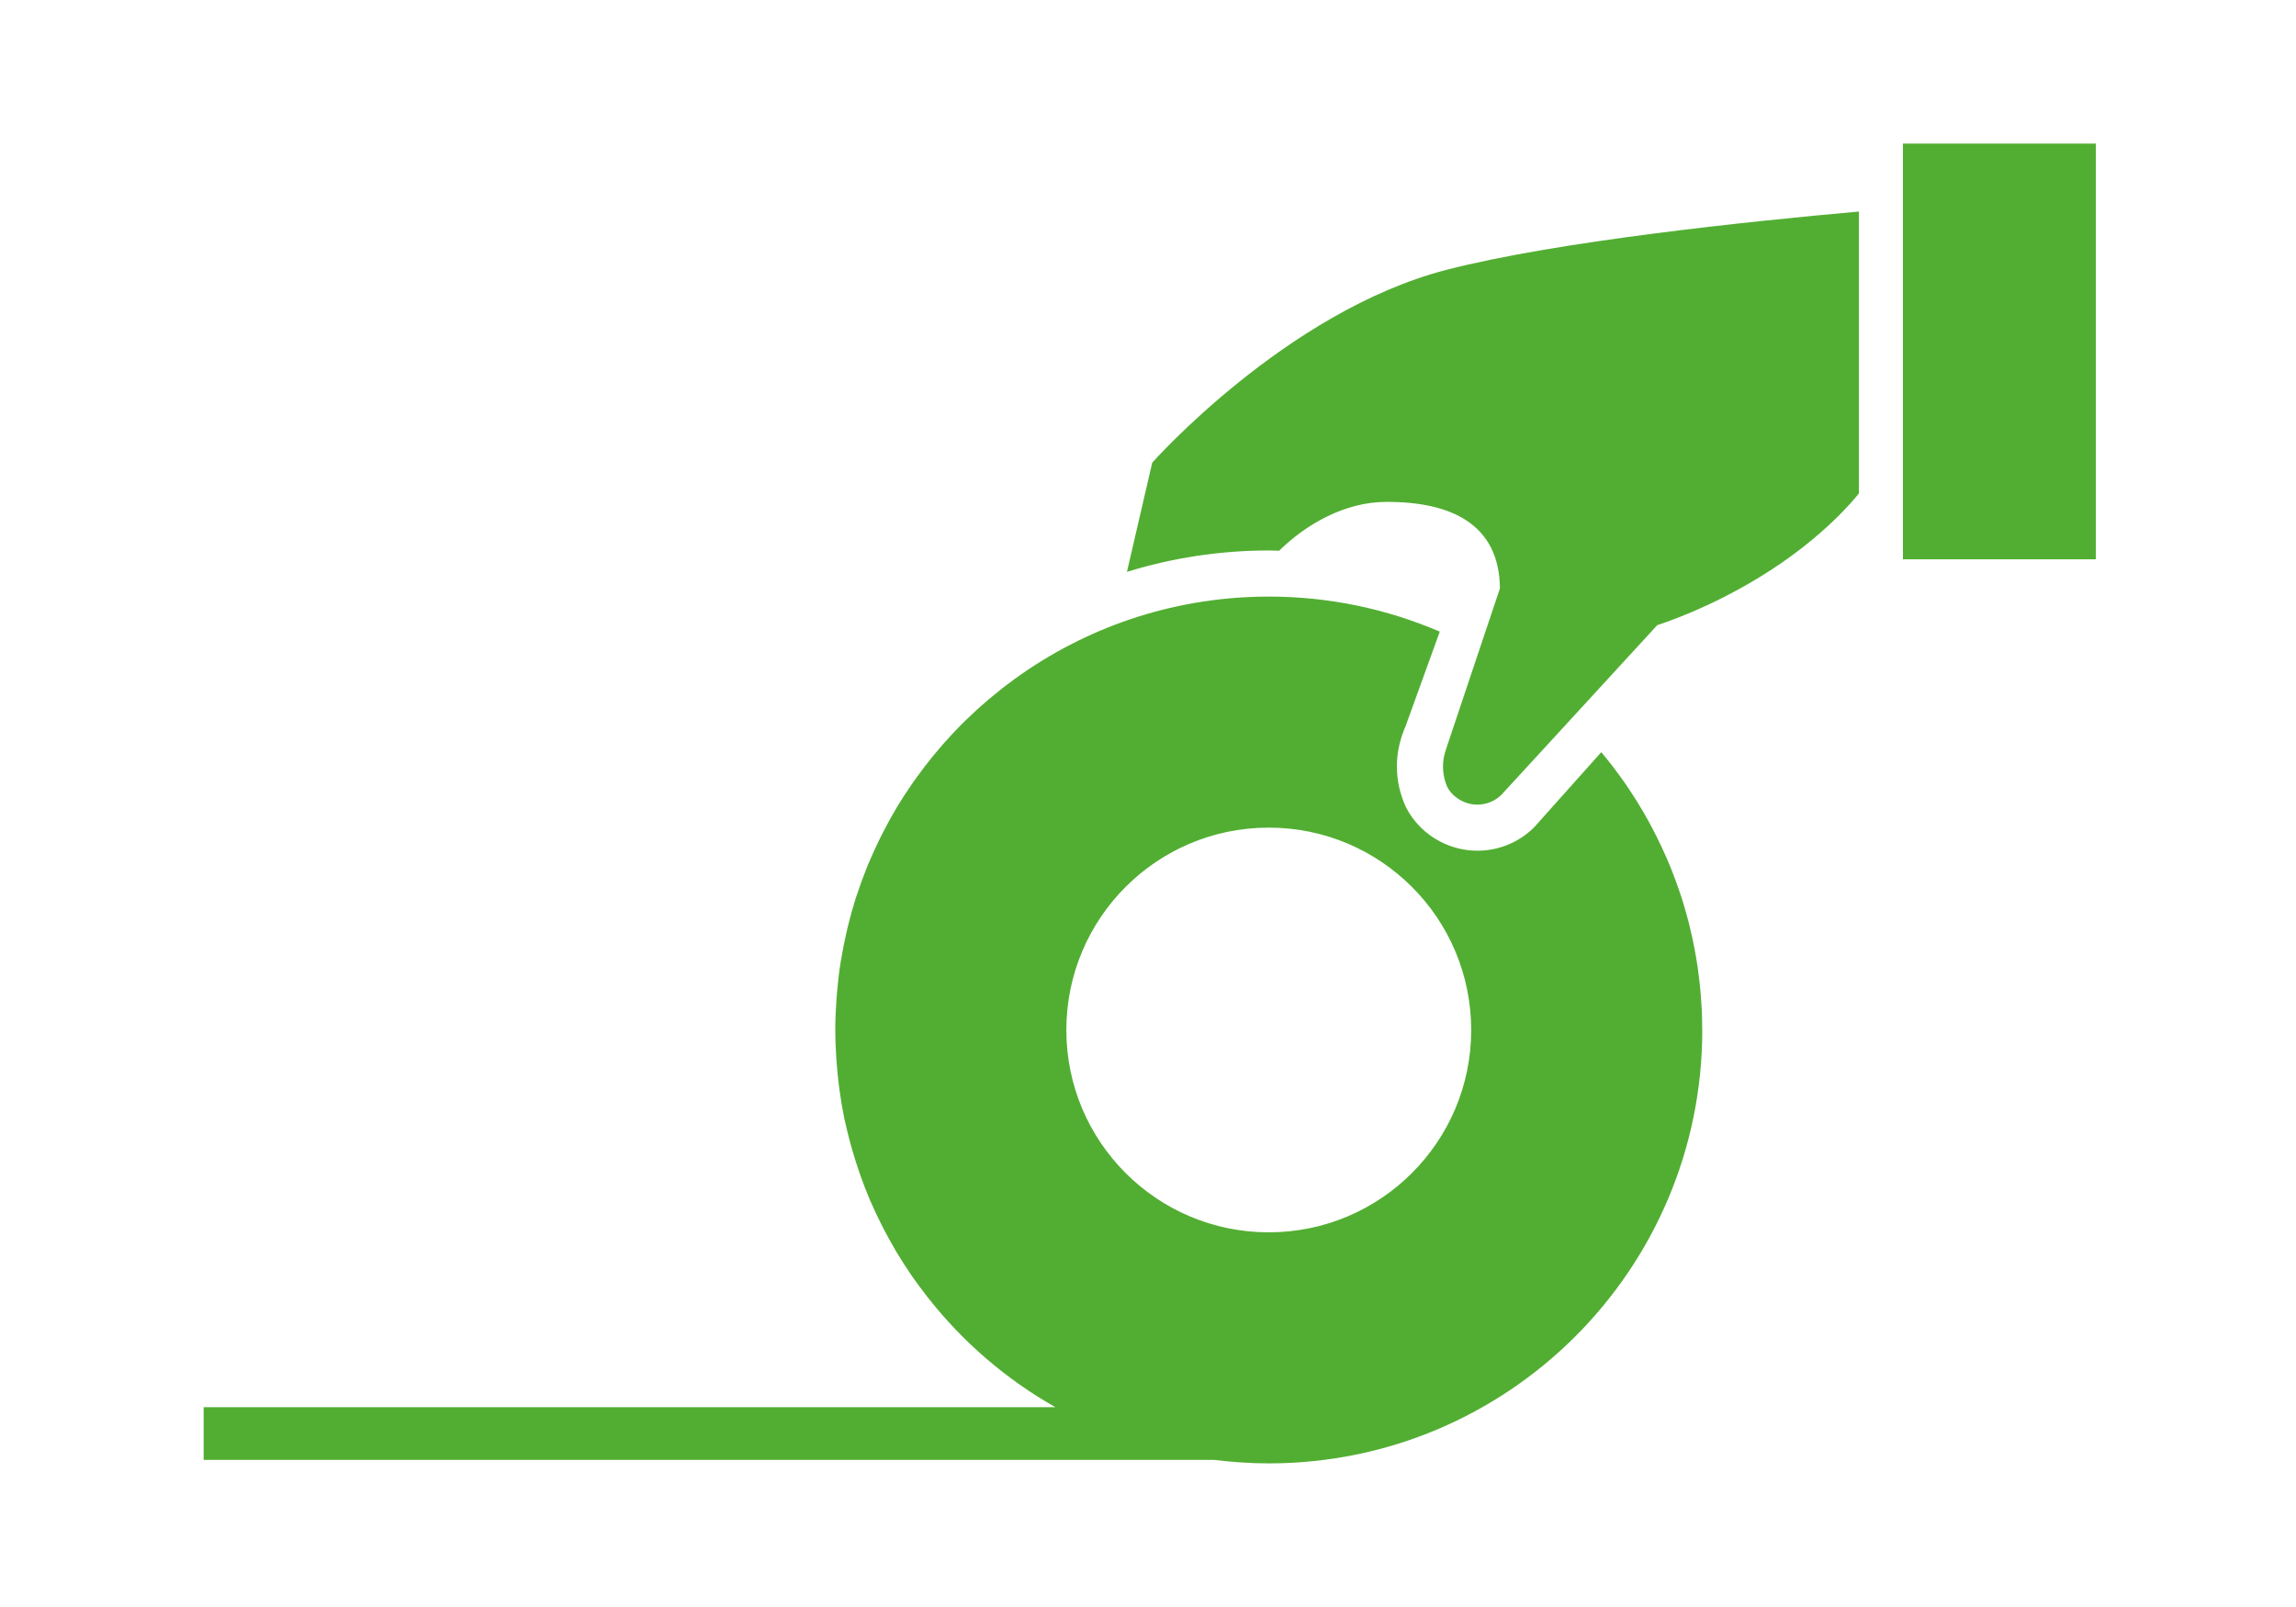
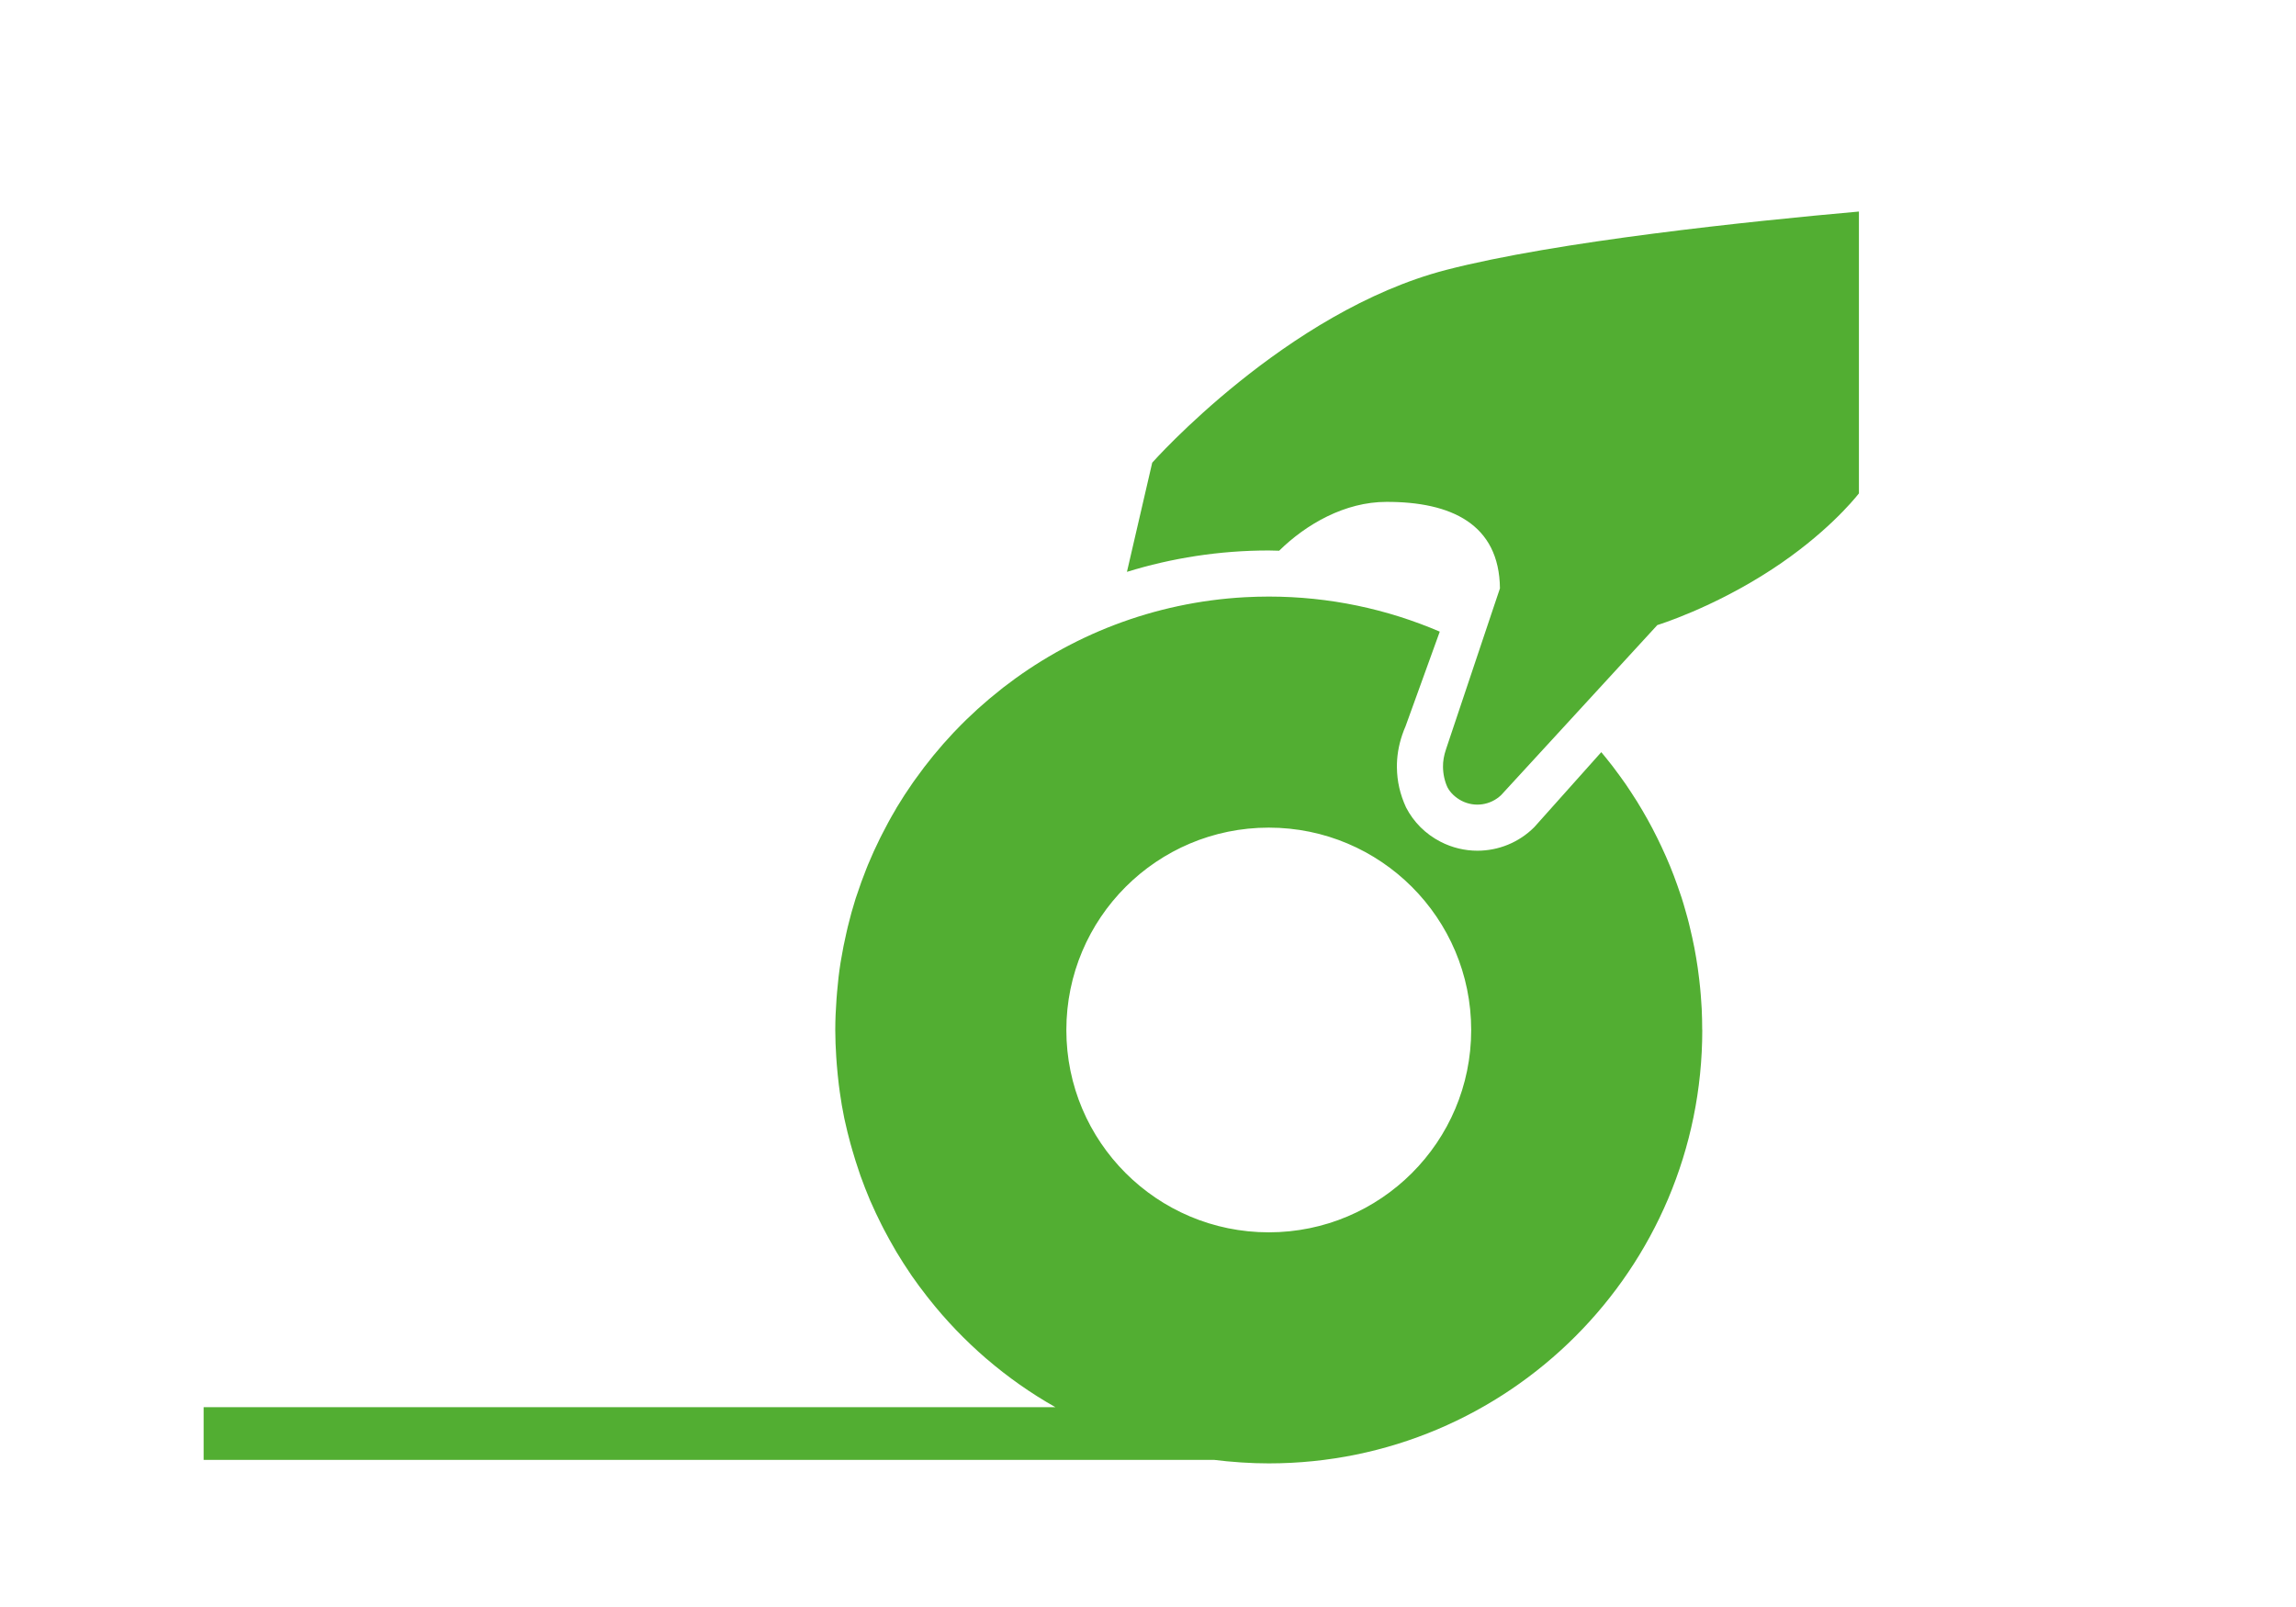
<svg xmlns="http://www.w3.org/2000/svg" version="1.1" id="Ebene_1" x="0px" y="0px" viewBox="0 0 283.46 198.43" style="enable-background:new 0 0 283.46 198.43;" xml:space="preserve">
  <style type="text/css">
	.st0{fill:#52AE32;}
	.st1{fill:none;stroke:#E2000B;stroke-width:4.5;stroke-miterlimit:10;}
</style>
  <g>
    <g>
-       <rect x="234.93" y="17.73" class="st0" width="23.82" height="51.33" />
-     </g>
+       </g>
    <g>
      <g>
        <path class="st0" d="M210.15,127.14c0-0.86-0.02-1.71-0.06-2.56c-0.02-0.31-0.04-0.61-0.06-0.92c-0.04-0.55-0.07-1.1-0.13-1.64     c-0.03-0.37-0.08-0.74-0.12-1.11c-0.06-0.47-0.11-0.94-0.18-1.4c-0.06-0.41-0.12-0.81-0.19-1.21c-0.07-0.42-0.14-0.83-0.22-1.24     c-0.09-0.44-0.17-0.87-0.27-1.3c-0.08-0.36-0.16-0.72-0.25-1.08c-0.11-0.47-0.22-0.94-0.35-1.4c-0.07-0.28-0.16-0.57-0.24-0.85     c-0.15-0.53-0.3-1.05-0.47-1.58c-0.04-0.11-0.08-0.23-0.12-0.35c-0.13-0.41-0.27-0.81-0.42-1.22c-0.14-0.4-0.29-0.8-0.44-1.2     c-0.14-0.36-0.28-0.73-0.43-1.09c-0.34-0.82-0.69-1.63-1.07-2.43c-0.16-0.35-0.33-0.69-0.5-1.04c-0.02-0.05-0.04-0.09-0.07-0.14     c-0.18-0.37-0.37-0.73-0.56-1.1c-0.19-0.37-0.4-0.74-0.6-1.11c-0.41-0.74-0.84-1.46-1.28-2.18c-0.22-0.36-0.45-0.71-0.68-1.06     c-0.21-0.32-0.42-0.64-0.63-0.95c-0.06-0.08-0.11-0.15-0.15-0.22c-0.22-0.31-0.43-0.61-0.65-0.91c-0.3-0.42-0.61-0.84-0.92-1.24     c-0.28-0.36-0.55-0.71-0.84-1.06c-0.19-0.23-0.37-0.45-0.56-0.68l-8.27,9.26c-1.91,1.91-4.44,2.91-7.02,2.91     c-1.54,0-3.11-0.36-4.56-1.11c-1.84-0.95-3.31-2.41-4.25-4.23c-0.75-1.63-1.11-3.24-1.13-4.93c-0.02-1.33,0.2-2.69,0.65-4.02     c0.15-0.43,0.27-0.76,0.41-1.06l4.23-11.7c-6.48-2.78-13.61-4.33-21.11-4.33c-0.99,0-1.97,0.03-2.94,0.08     c-5.64,0.31-11.04,1.49-16.08,3.41c-2.5,0.95-4.91,2.09-7.22,3.39c-0.04,0.02-0.08,0.05-0.12,0.07c-2.26,1.28-4.41,2.72-6.45,4.3     c-0.08,0.06-0.15,0.12-0.22,0.18c-1.99,1.56-3.87,3.26-5.61,5.08c-0.1,0.1-0.19,0.2-0.29,0.3c-1.7,1.81-3.28,3.73-4.72,5.76     c-0.1,0.14-0.2,0.28-0.3,0.42c-0.7,1-1.37,2.03-2,3.08c-0.05,0.1-0.11,0.19-0.16,0.29c-0.58,0.97-1.12,1.97-1.63,2.98     c-0.09,0.17-0.18,0.34-0.26,0.51c-0.53,1.07-1.03,2.17-1.49,3.28c-0.08,0.19-0.15,0.39-0.23,0.58c-0.4,1-0.77,2.03-1.11,3.06     c-0.06,0.18-0.12,0.35-0.18,0.52c-0.36,1.14-0.68,2.3-0.96,3.46c-0.07,0.26-0.12,0.52-0.18,0.78c-0.25,1.08-0.47,2.18-0.65,3.28     c-0.02,0.14-0.05,0.27-0.07,0.4c-0.19,1.2-0.33,2.42-0.43,3.64c-0.03,0.3-0.05,0.6-0.07,0.89c-0.09,1.24-0.15,2.49-0.15,3.75     c0,0.01,0,0.02,0,0.02c0,0.01,0,0.01,0,0.01v0.03c0,1.11,0.05,2.21,0.12,3.3c0.02,0.32,0.04,0.65,0.07,0.97     c0.07,0.83,0.15,1.65,0.25,2.47c0.02,0.15,0.04,0.3,0.06,0.45c0.02,0.15,0.04,0.3,0.06,0.45c0.15,1.08,0.33,2.15,0.55,3.21     c0.02,0.09,0.04,0.18,0.06,0.27c0.21,0.97,0.45,1.94,0.71,2.89c0.07,0.28,0.16,0.56,0.24,0.84c0.24,0.84,0.5,1.66,0.78,2.48     c0.07,0.21,0.14,0.42,0.21,0.63c0.37,1.03,0.77,2.05,1.19,3.05c0.04,0.07,0.07,0.14,0.1,0.22c0.4,0.92,0.83,1.83,1.28,2.72     c0.1,0.2,0.2,0.39,0.3,0.59c0.46,0.88,0.94,1.75,1.44,2.6c0.04,0.07,0.08,0.14,0.12,0.21c0.59,0.98,1.2,1.94,1.84,2.87     c0.01,0.02,0.02,0.03,0.03,0.05c0.62,0.89,1.26,1.76,1.93,2.61c0.07,0.1,0.15,0.19,0.23,0.29c2.1,2.66,4.46,5.11,7.02,7.33     c0.04,0.02,0.07,0.05,0.1,0.08c2.62,2.25,5.46,4.25,8.49,5.96H25.14v6.51h124.78c1.04,0.13,2.09,0.23,3.14,0.3     c0.1,0.01,0.19,0.01,0.28,0.02c1.09,0.07,2.19,0.11,3.3,0.11c29.56,0,53.52-23.96,53.52-53.52     C210.16,127.16,210.15,127.15,210.15,127.14z M156.64,152.16c-13.8,0-24.99-11.18-24.99-24.98c0-13.81,11.19-24.99,24.99-24.99     s24.99,11.18,24.99,24.99C181.63,140.98,170.44,152.16,156.64,152.16z" />
        <g>
          <path class="st0" d="M229.5,26.12v34.8c-0.7,0.89-4.22,5.12-10.74,9.38c-7.33,4.8-14.15,6.88-14.15,6.88l-6.85,7.46l-3.83,4.17      l-8.6,9.36c-1.31,1.25-3.26,1.54-4.88,0.71c-0.79-0.41-1.42-1.03-1.75-1.67c-0.35-0.76-0.54-1.63-0.55-2.53      c-0.01-0.67,0.11-1.4,0.38-2.19c0.03-0.08,2.2-6.58,4.06-12.12c0.7-2.09,1.36-4.04,1.83-5.46c0.47-1.38,0.76-2.26,0.76-2.26      c-0.08-7.95-6.05-10.7-14.02-10.68c-5.12,0-9.9,2.75-13.24,6.03c-0.43-0.01-0.85-0.03-1.28-0.03c-6.09,0-11.97,0.93-17.51,2.64      l3.12-13.48c0,0,16.54-18.67,36.28-23.8C192.16,29.8,216.04,27.32,229.5,26.12z" />
        </g>
      </g>
    </g>
  </g>
</svg>